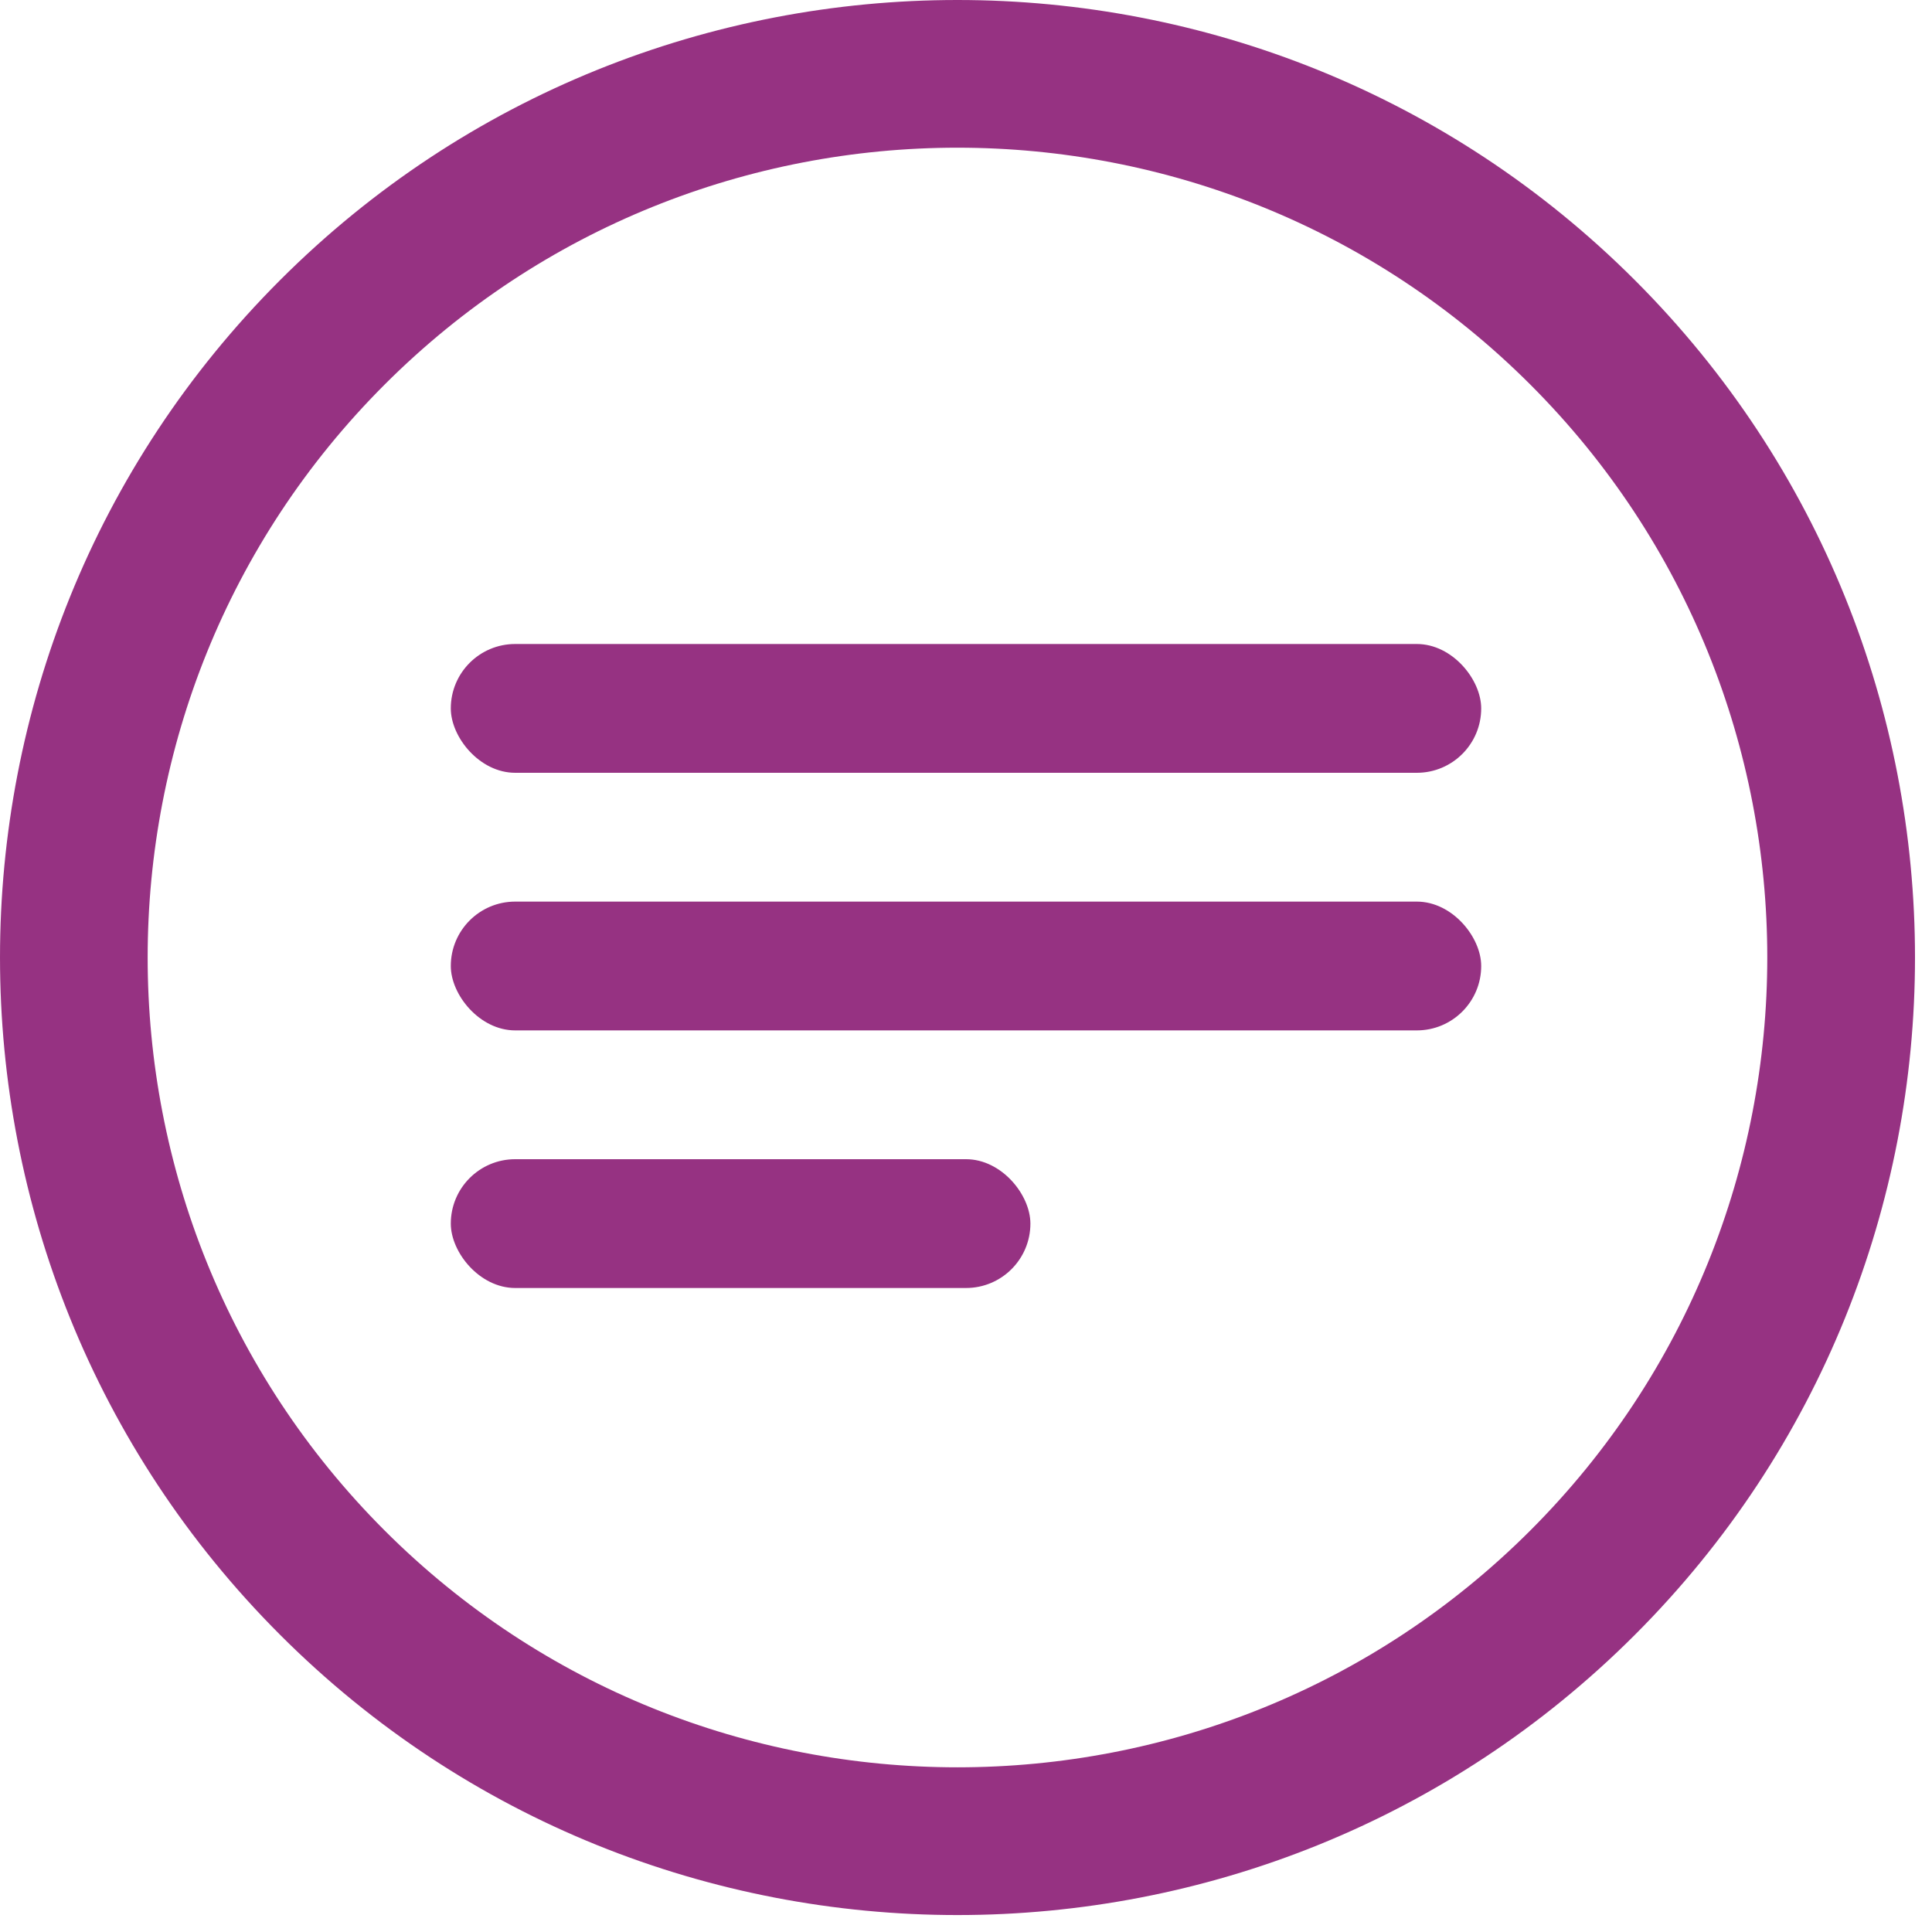
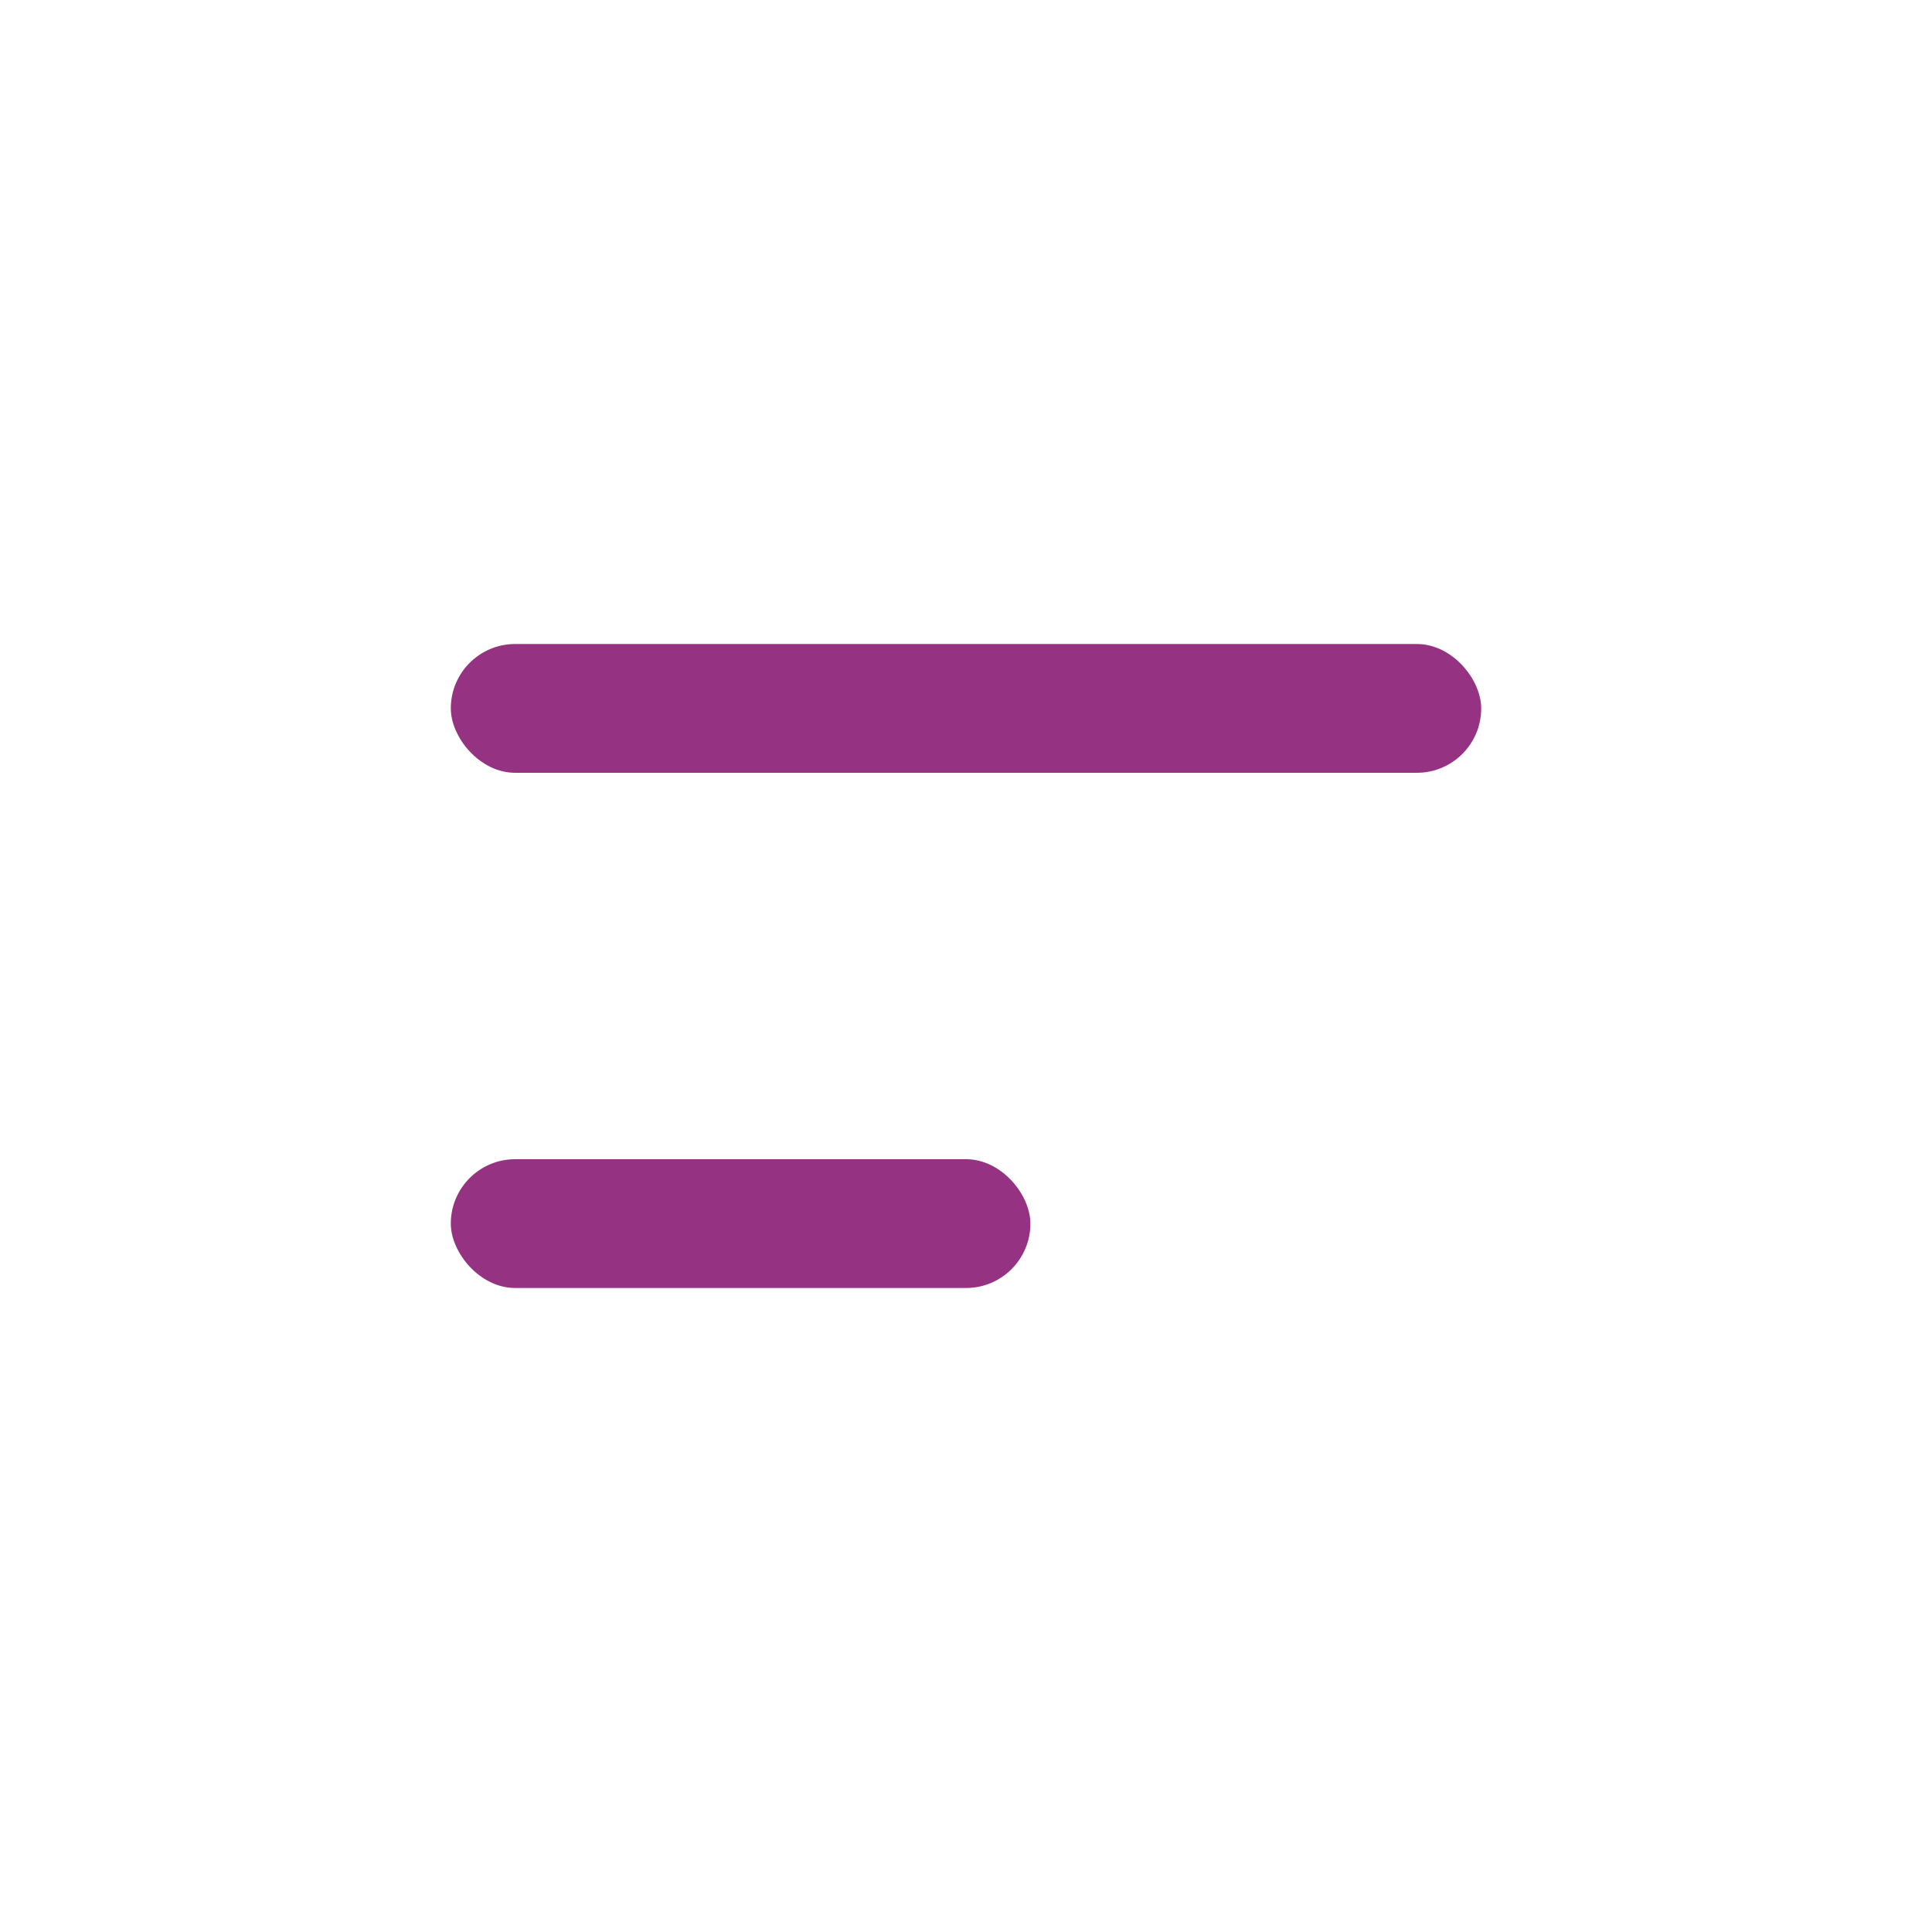
<svg xmlns="http://www.w3.org/2000/svg" width="30px" height="30px" viewBox="0 0 30 30" version="1.1">
  <title>1181A38E-1191-4A6D-977B-469363103831</title>
  <desc>Created with sketchtool.</desc>
  <defs />
  <g id="SEARCH" stroke="none" stroke-width="1" fill="none" fill-rule="evenodd">
    <g transform="translate(-1184, -68)" fill="#963282" id="HEADER---SIGNED-IN">
      <g transform="translate(0, 60)">
        <g id="Group-6" transform="translate(1182, 4)">
          <g id="Messages-Icon" transform="translate(2, 4)">
-             <path d="M23.764,23.764 C18.859,28.669 10.878,28.669 5.972,23.765 C1.066,18.859 1.067,10.877 5.972,5.972 C10.877,1.067 18.858,1.067 23.764,5.973 C28.669,10.877 28.668,18.859 23.764,23.764 M25.387,4.351 C19.587,-1.45 10.149,-1.45 4.35,4.349 C-1.45,10.149 -1.45,19.587 4.351,25.387 C10.149,31.187 19.587,31.187 25.386,25.386 C31.186,19.587 31.186,10.15 25.387,4.351" id="Fill-1" />
-             <rect id="Rectangle-5" x="7" y="14" width="16" height="2" rx="1" />
            <rect id="Rectangle-5-Copy-2" x="7" y="18" width="9" height="2" rx="1" />
            <rect id="Rectangle-5-Copy" x="7" y="10" width="16" height="2" rx="1" />
          </g>
        </g>
      </g>
    </g>
  </g>
</svg>